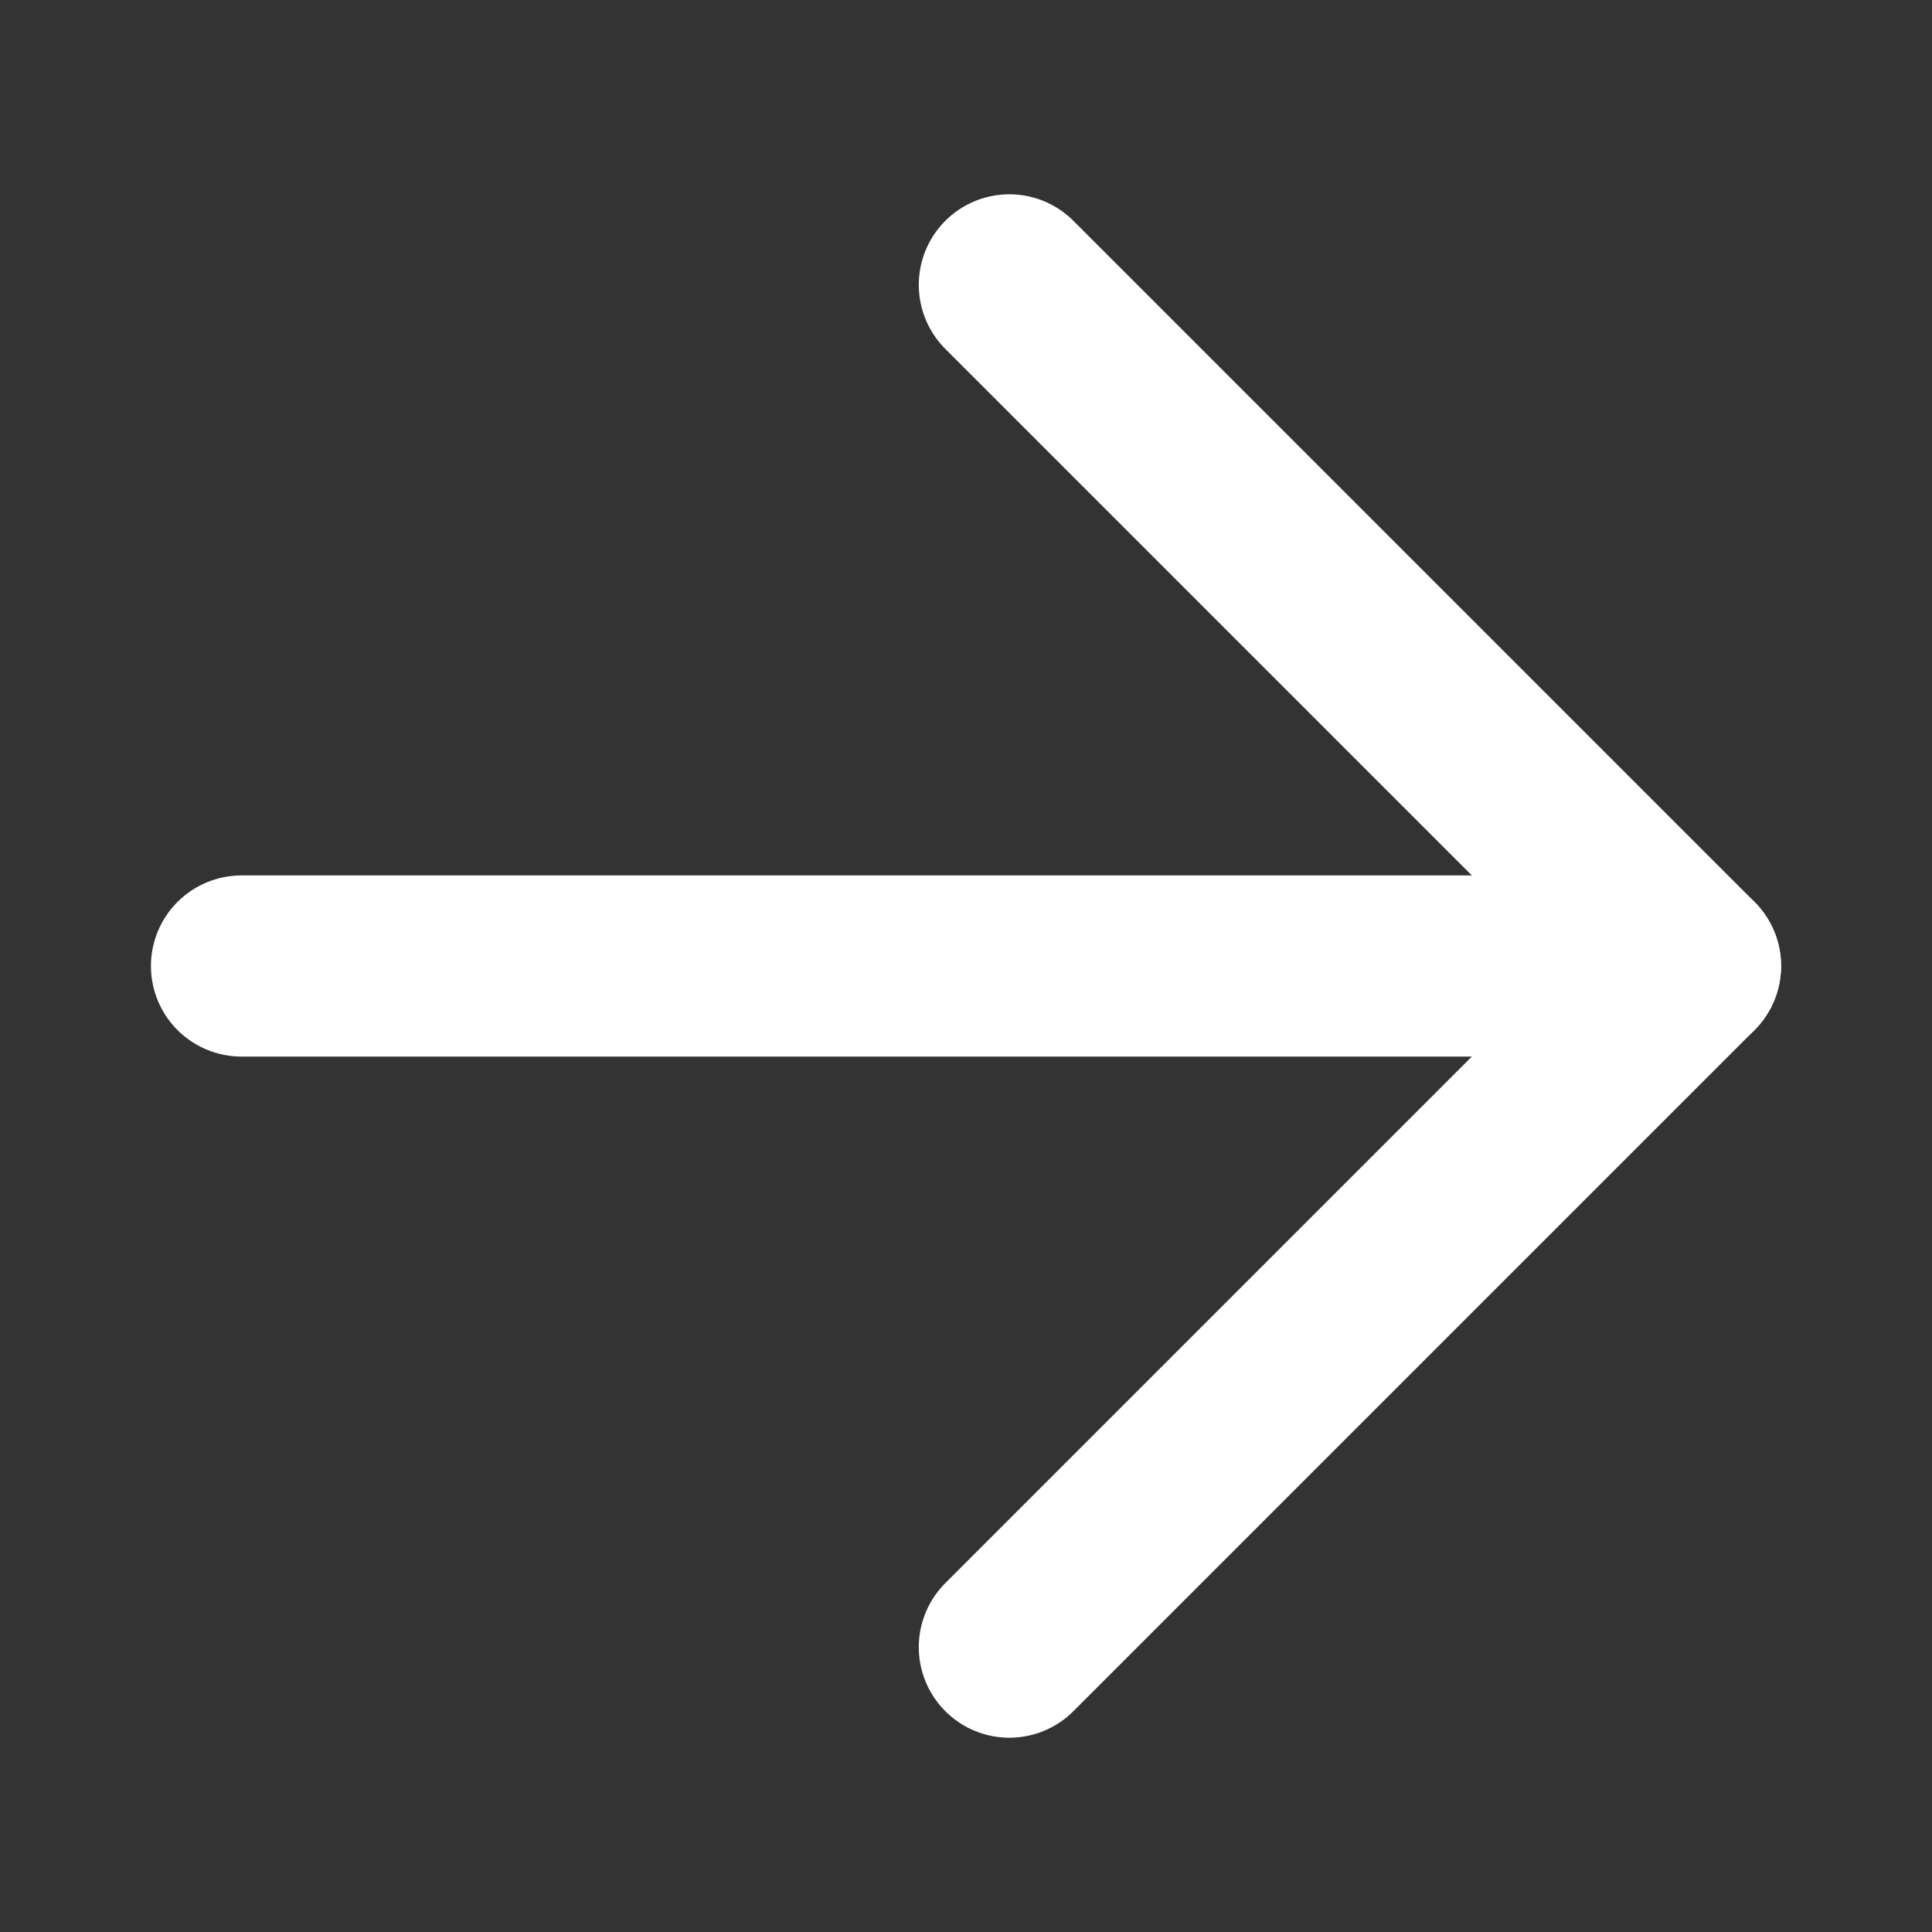
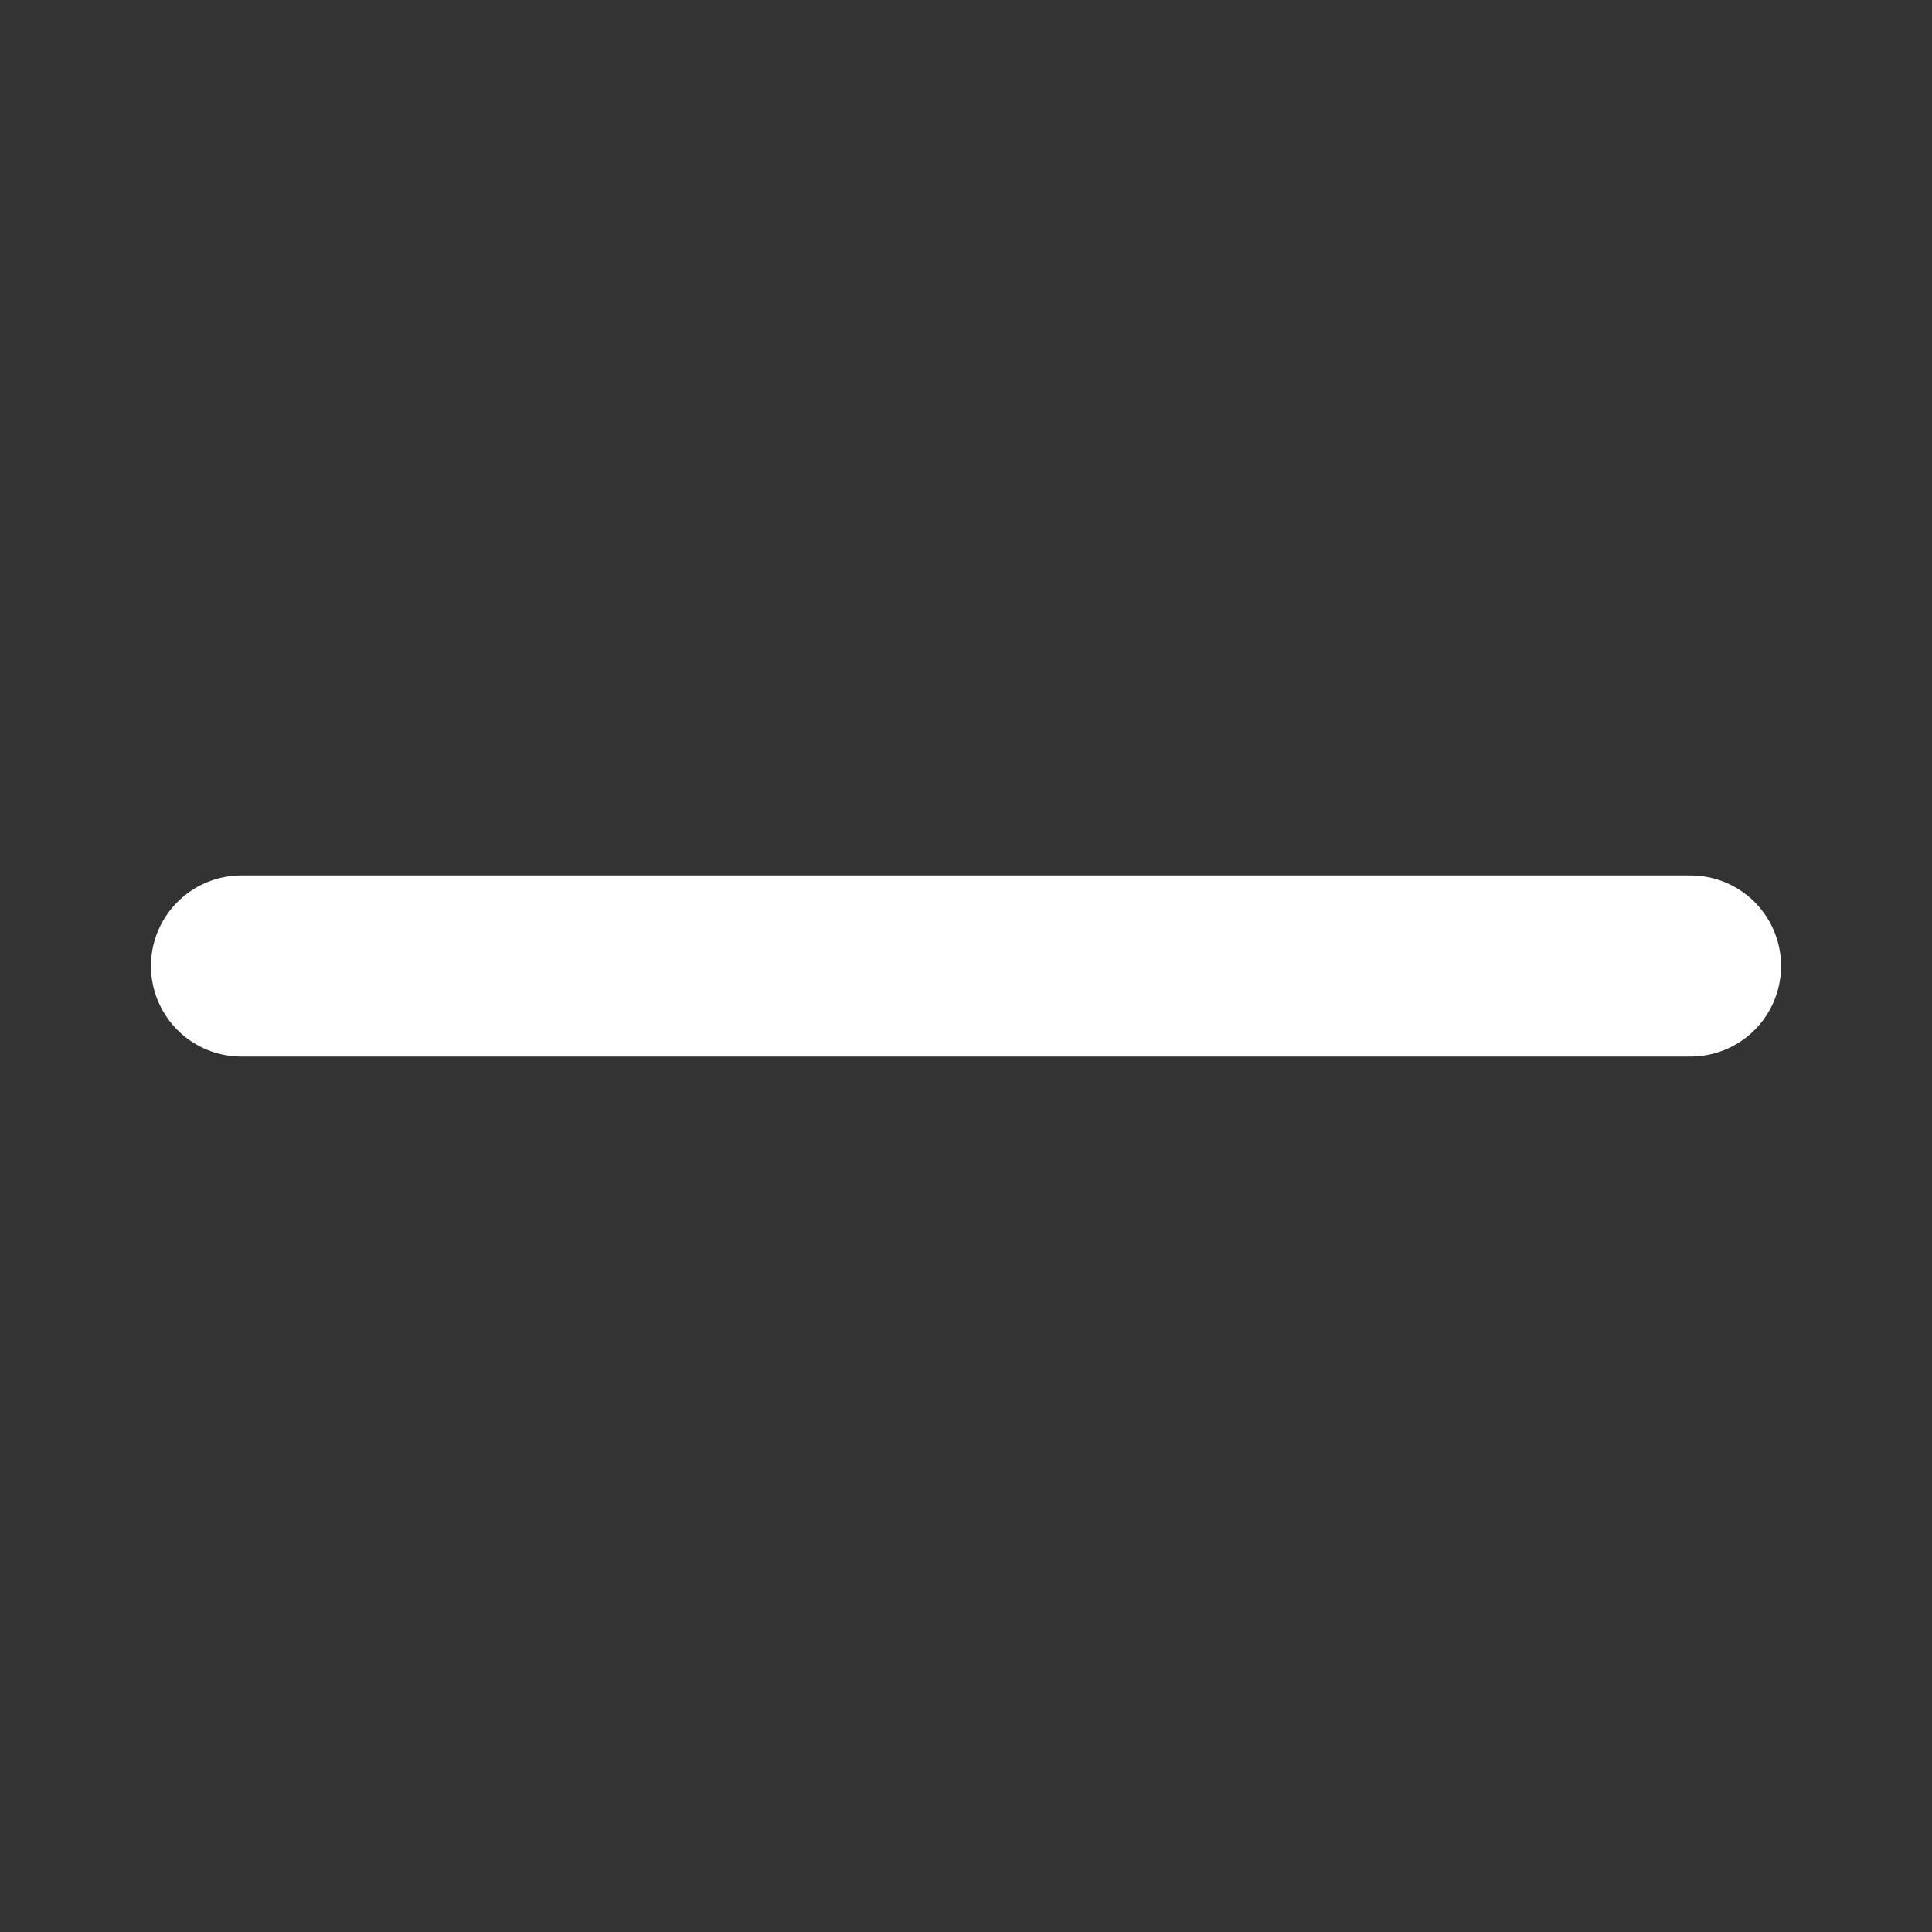
<svg xmlns="http://www.w3.org/2000/svg" width="16" height="16" viewBox="0 0 16 16" fill="none">
  <rect x="0" y="0" width="16" height="16" fill="#333333" stroke="none" />
  <g clip-path="url(#clip0_4457_47424)">
-     <path d="M8.359 2.359L14 8L8.359 13.641" stroke="white" stroke-width="1.5" stroke-linecap="round" stroke-linejoin="round" />
    <path d="M14 8L2 8" stroke="white" stroke-width="1.5" stroke-linecap="round" stroke-linejoin="round" />
  </g>
  <defs>
    <clipPath id="clip0_4457_47424">
      <rect width="16" height="16" fill="white" />
    </clipPath>
  </defs>
</svg>